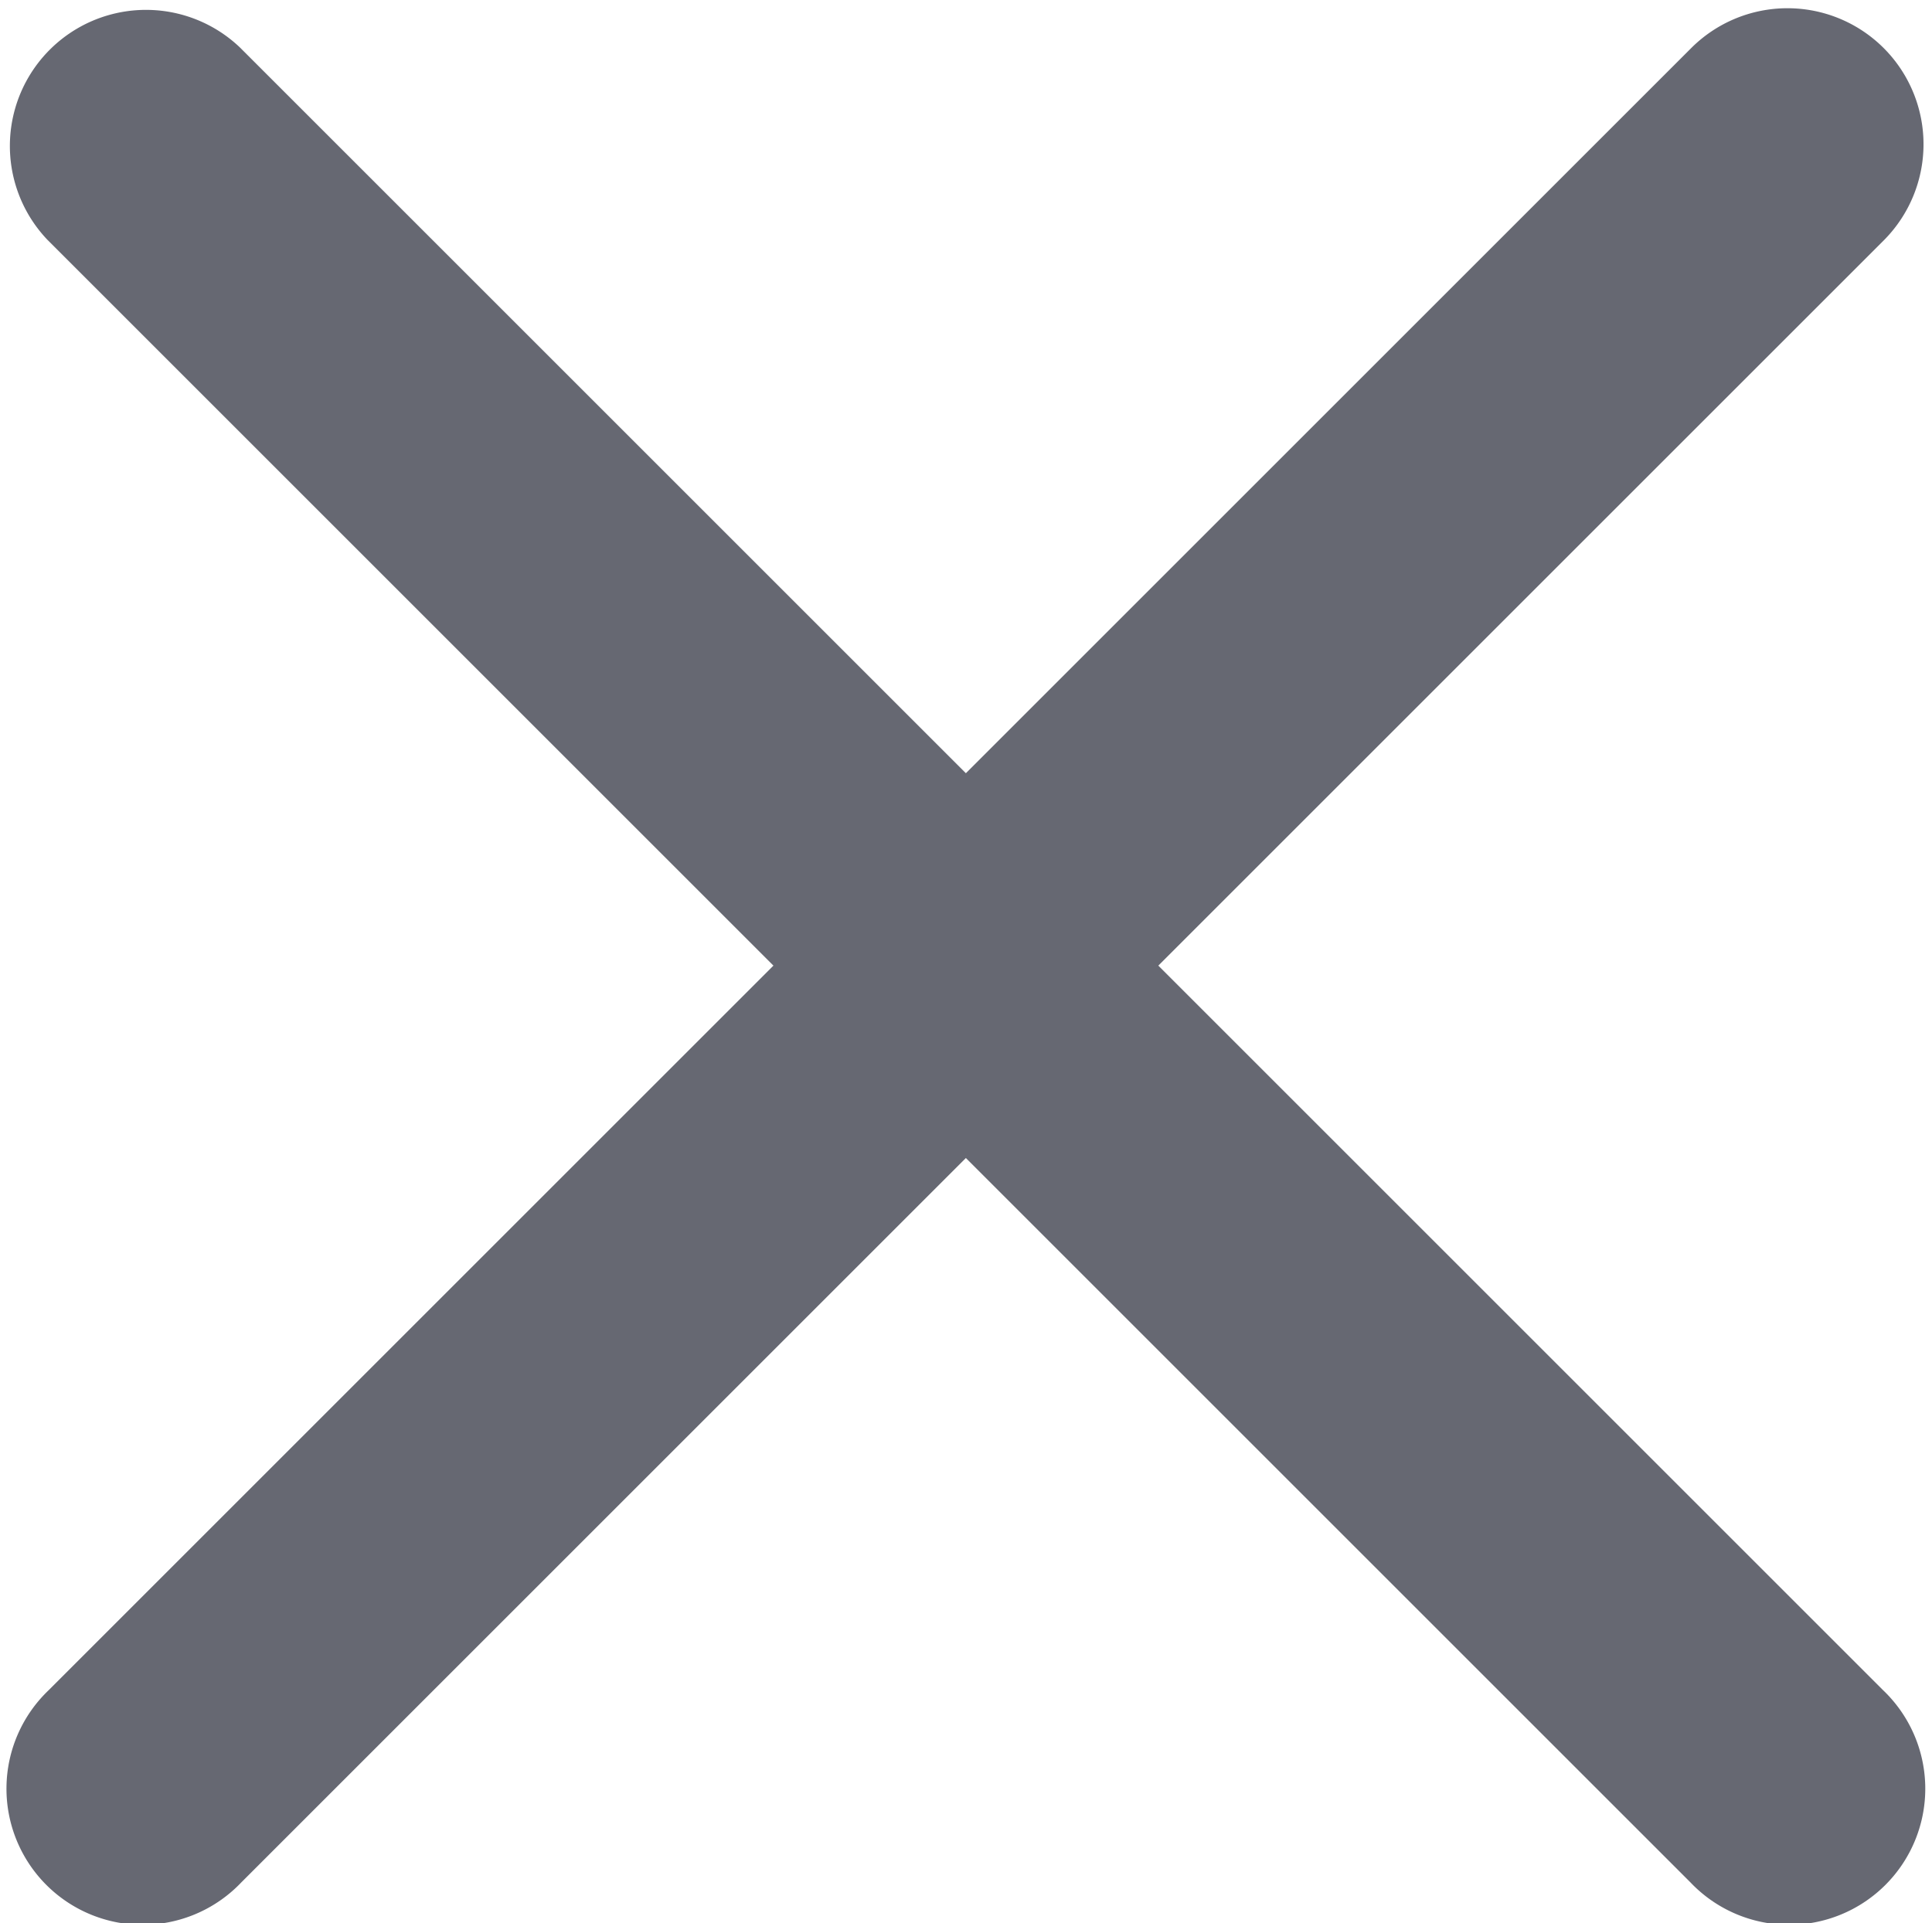
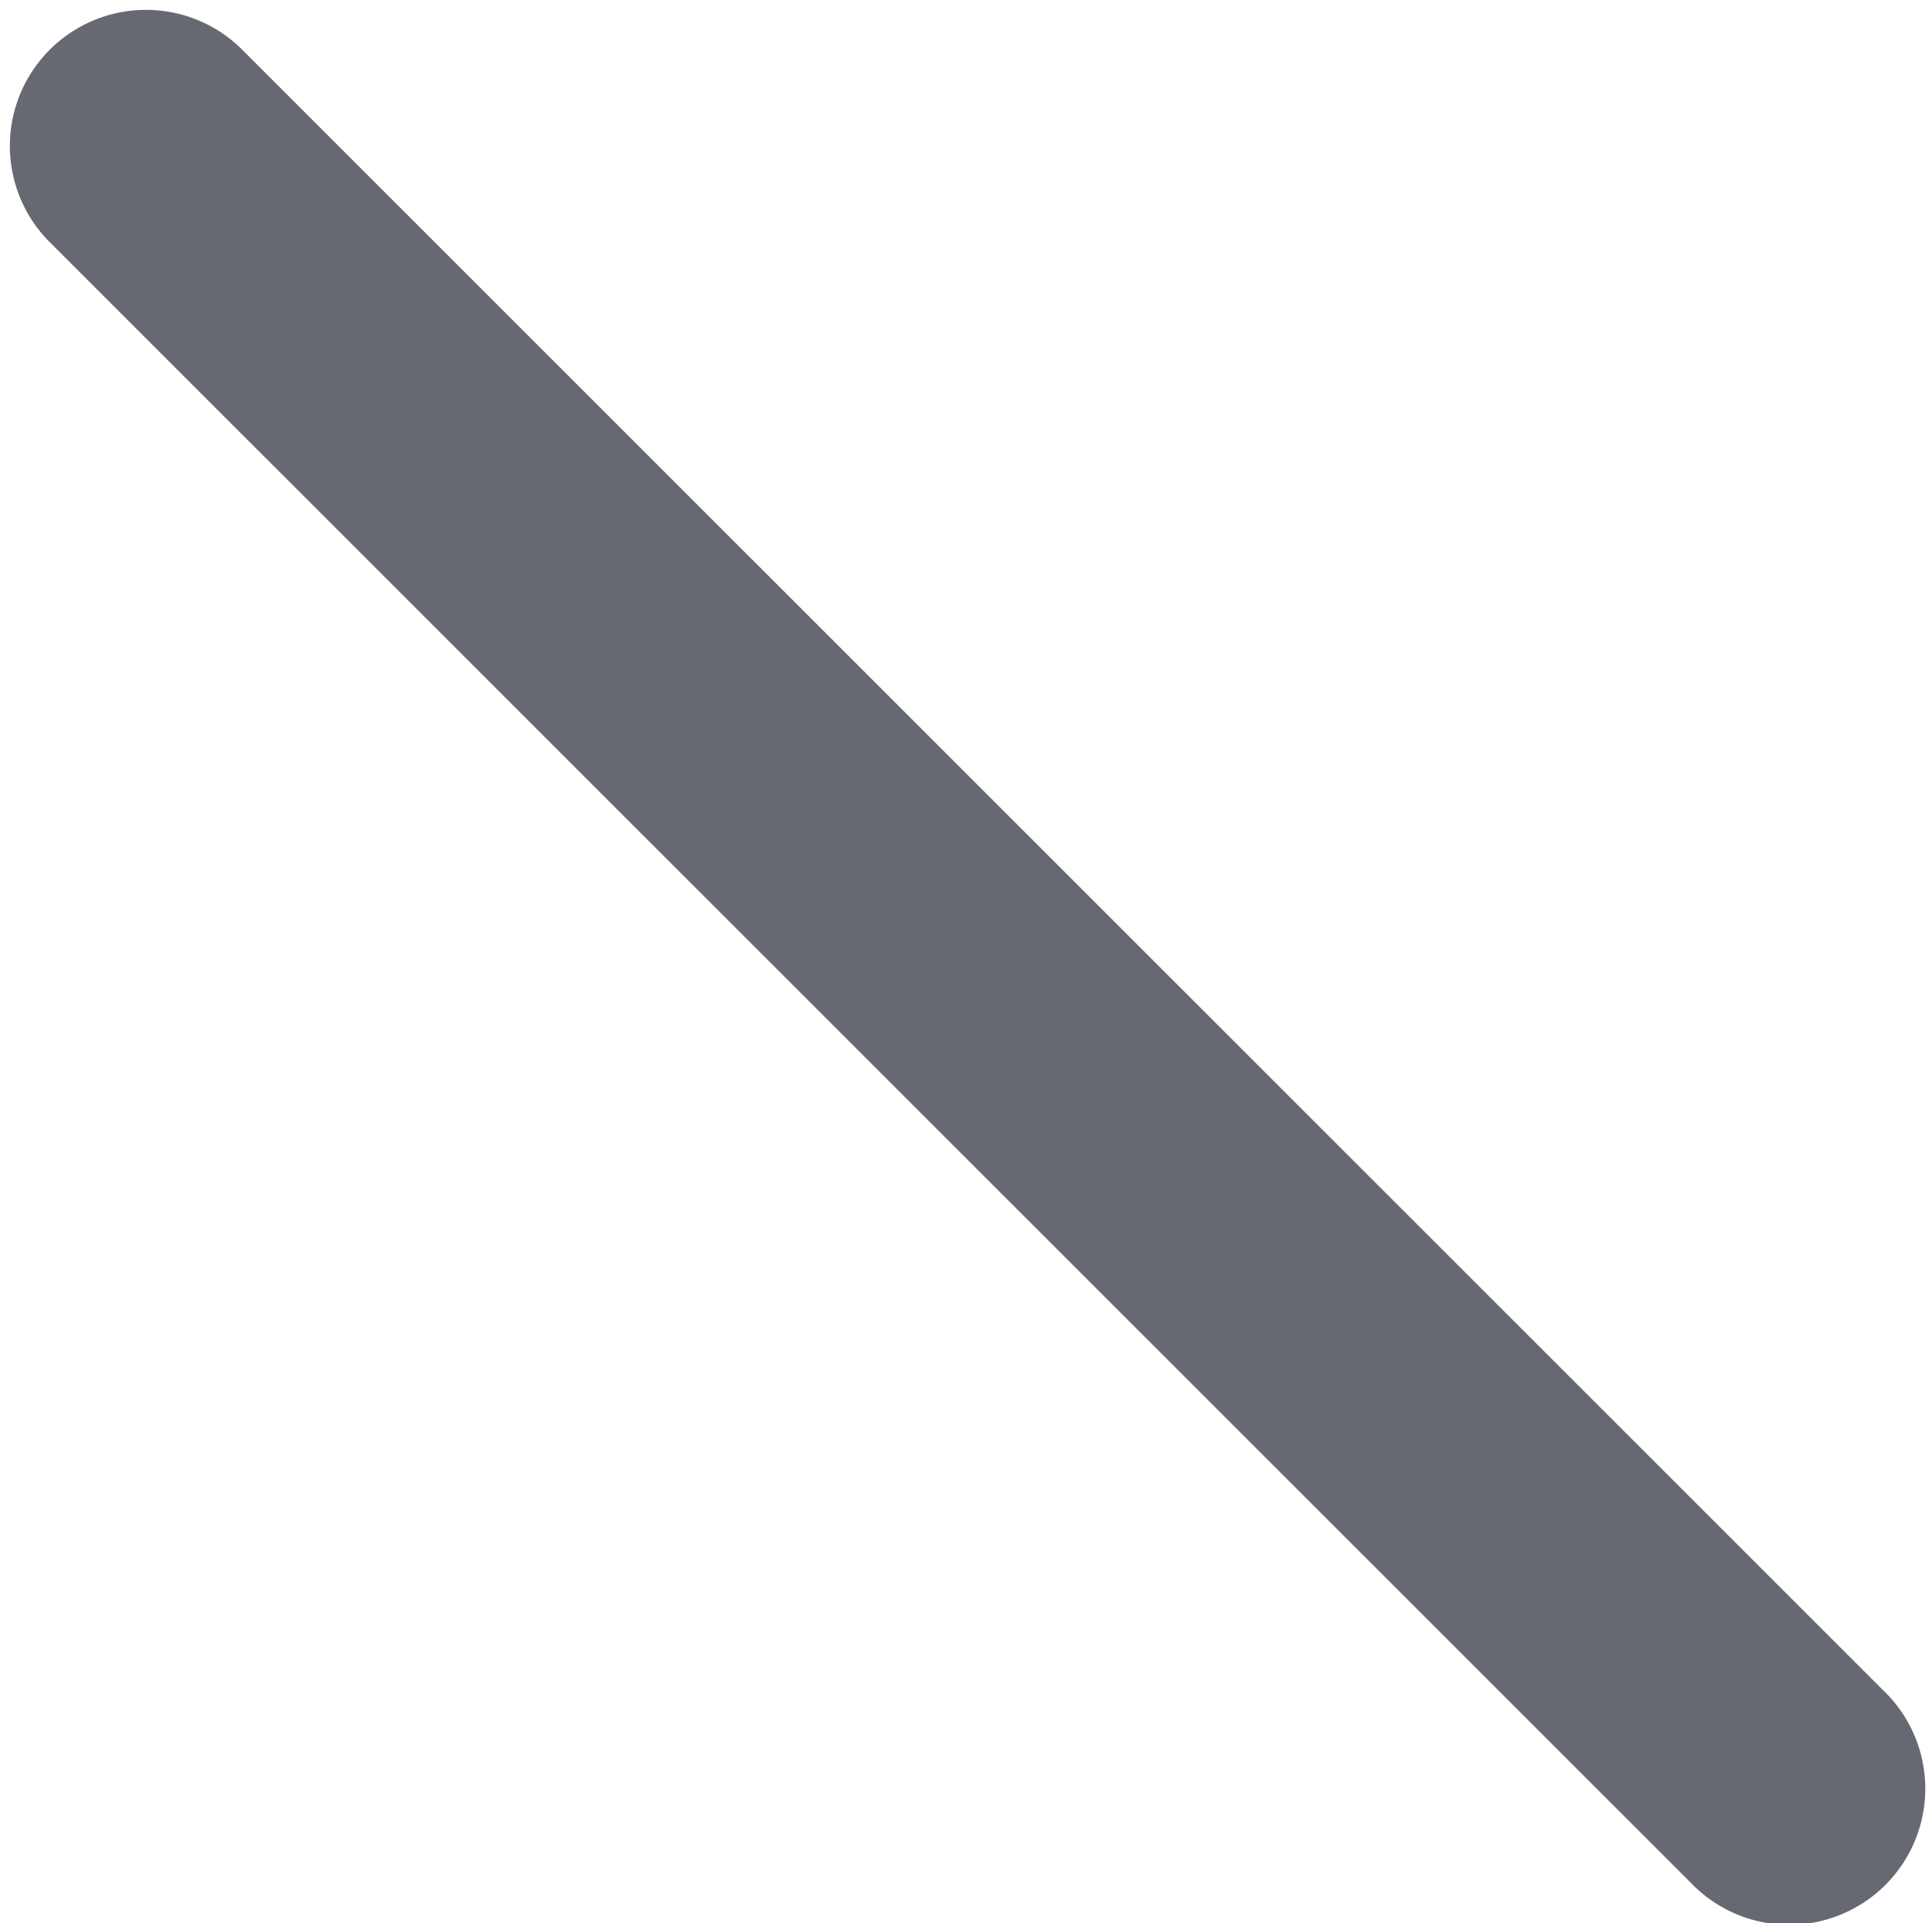
<svg xmlns="http://www.w3.org/2000/svg" viewBox="539.718 -38.282 7.565 7.532">
  <defs>
    <style>
      .cls-1 {
        fill: #666872;
        stroke: #666872;
        stroke-width: 0.5px;
      }
    </style>
  </defs>
  <g id="close" transform="translate(539 -39)">
    <g id="Menu---Mobile" transform="translate(-281 -527)">
      <g id="Menu" transform="translate(80)">
        <g id="Close-2" data-name="Close" transform="translate(157 523)">
          <g id="close-3" data-name="close" transform="translate(45 5)">
-             <path id="Shape" class="cls-1" d="M6.917.083a.283.283,0,0,0-.4,0L.083,6.517a.283.283,0,1,0,.4.4L6.917.483A.283.283,0,0,0,6.917.083Z" />
-             <path id="Shape-2" data-name="Shape" class="cls-1" d="M6.917,6.517.483.083a.283.283,0,0,0-.4.4L6.517,6.917a.283.283,0,1,0,.4-.4Z" />
+             <path id="Shape-2" data-name="Shape" class="cls-1" d="M6.917,6.517.483.083a.283.283,0,0,0-.4.4L6.517,6.917a.283.283,0,1,0,.4-.4" />
          </g>
        </g>
      </g>
    </g>
  </g>
</svg>